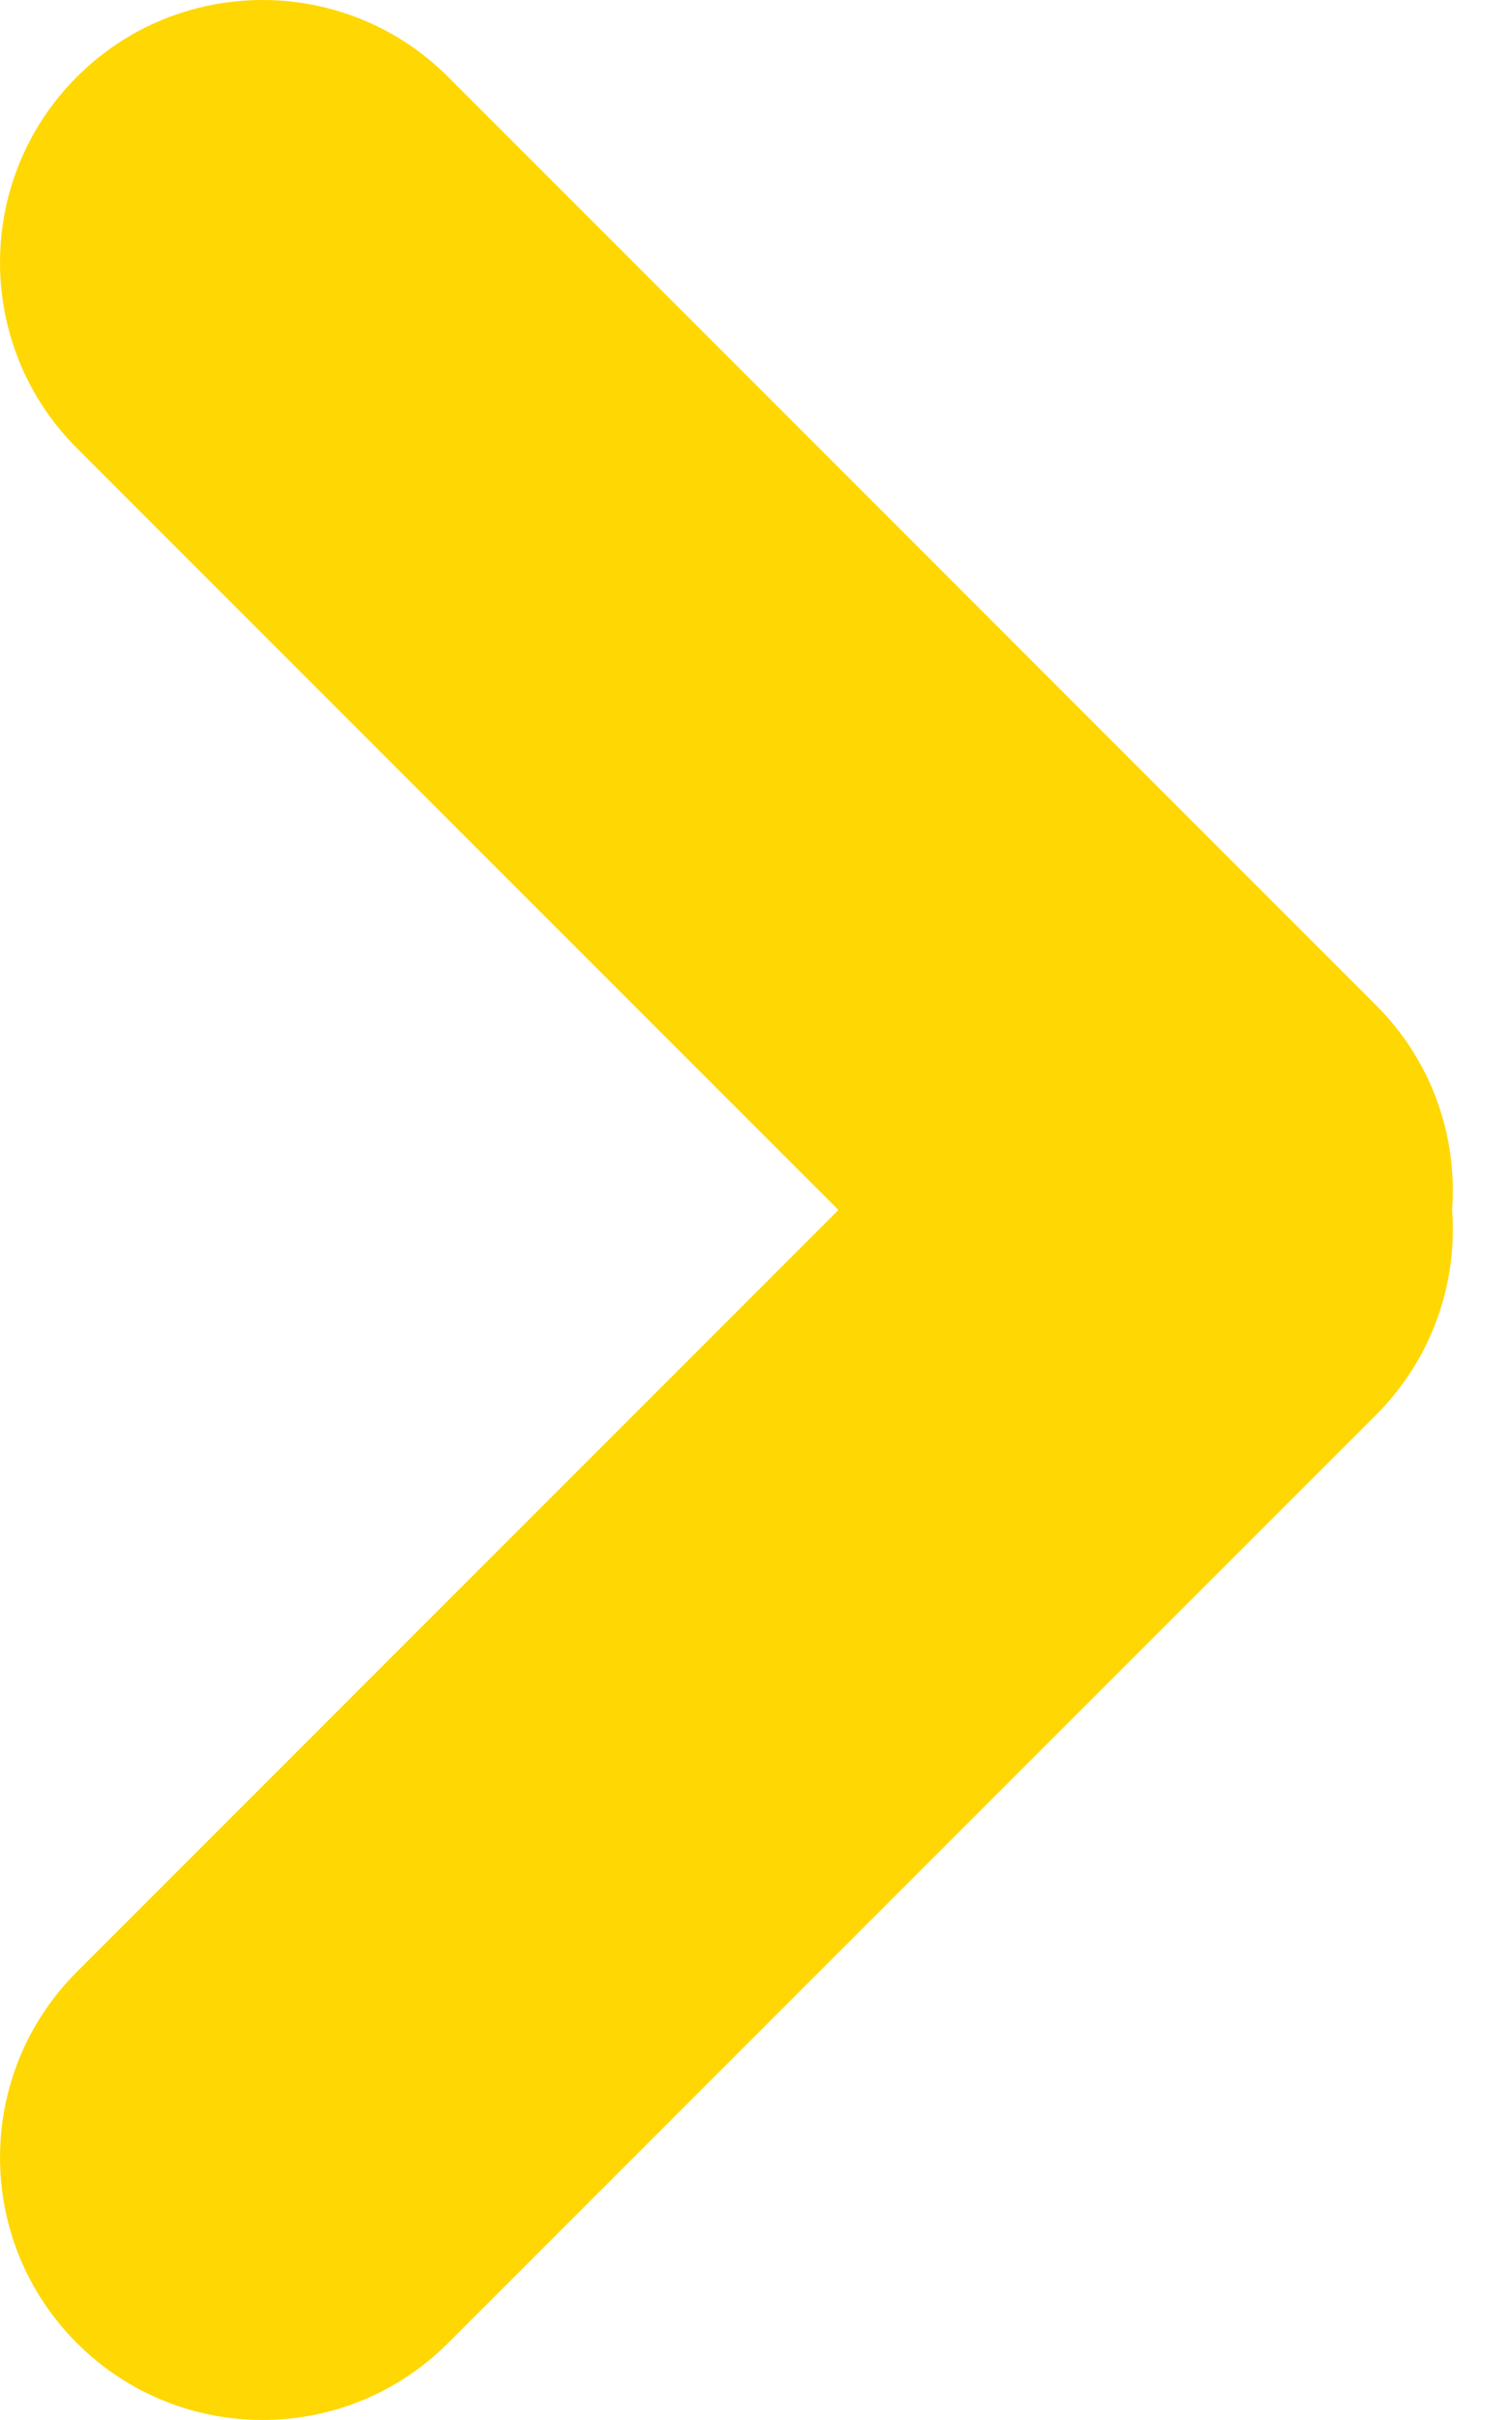
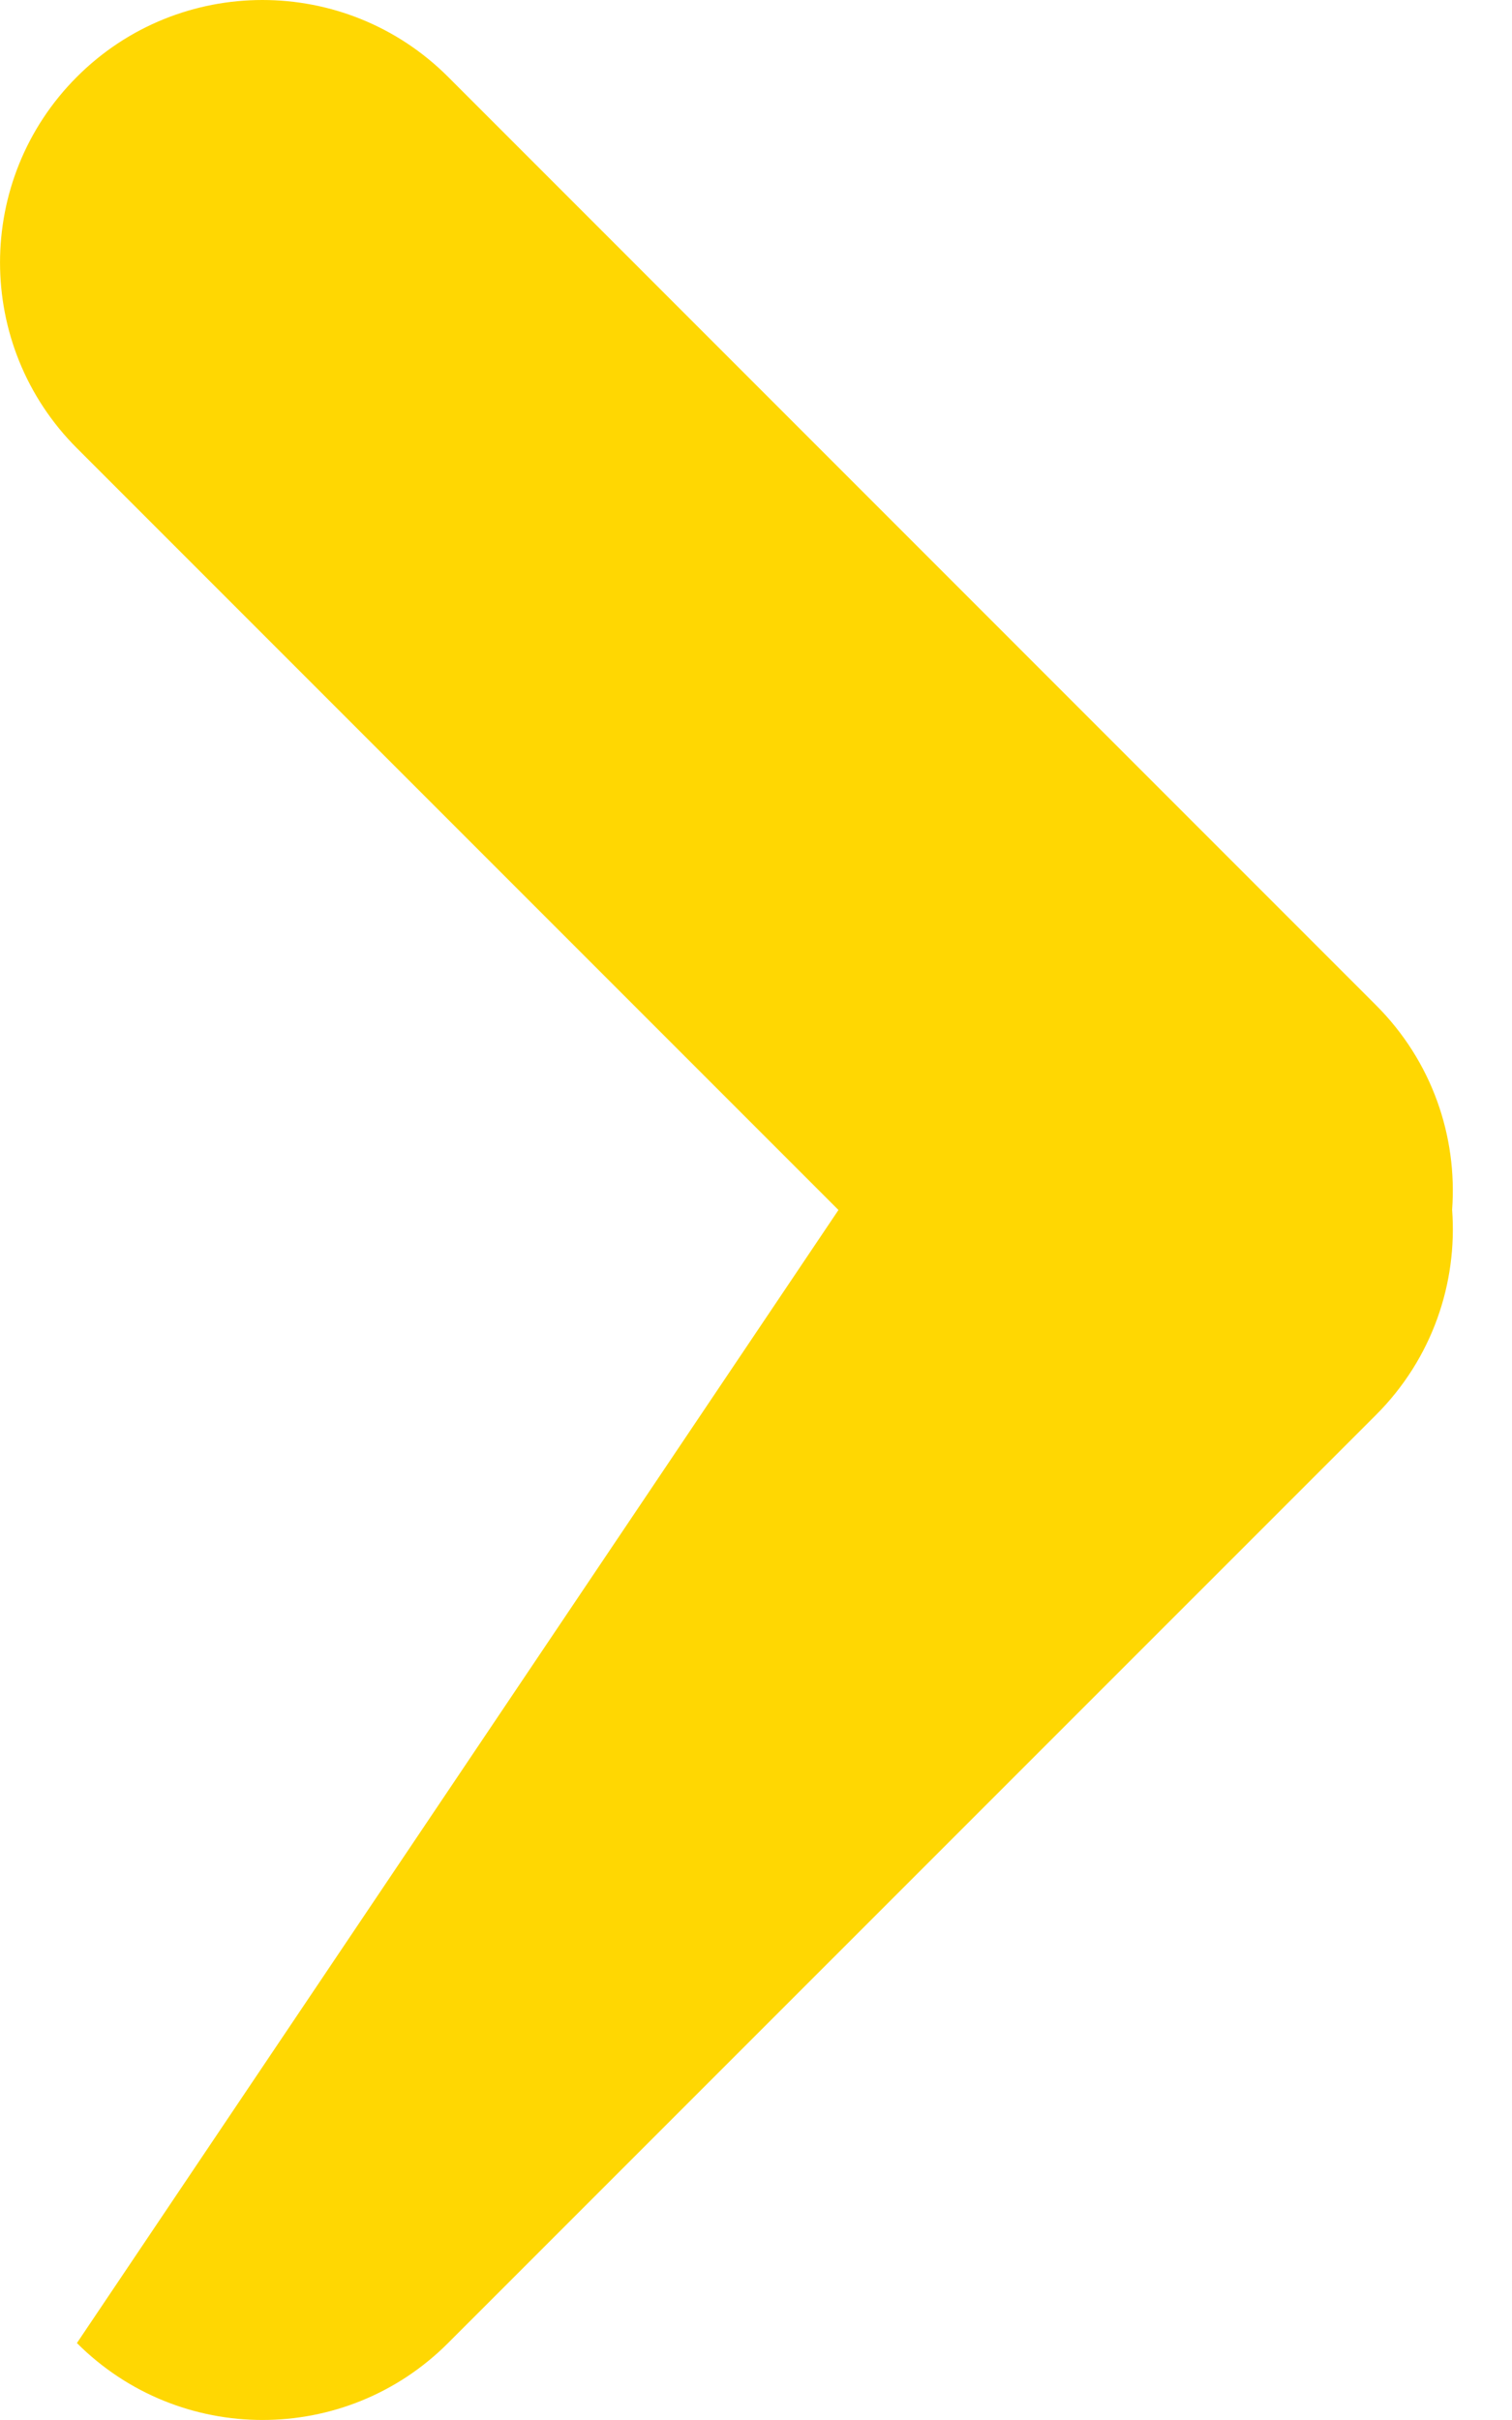
<svg xmlns="http://www.w3.org/2000/svg" width="15" height="24" viewBox="0 0 15 24" fill="none">
-   <path d="M14.406 11.997C14.46 12.726 14.209 13.474 13.651 14.032L4.445 23.237C3.429 24.254 1.78 24.254 0.763 23.237C-0.254 22.22 -0.254 20.572 0.763 19.555L8.318 12L0.763 4.445C-0.254 3.428 -0.254 1.779 0.763 0.762C1.779 -0.254 3.428 -0.254 4.445 0.762L13.65 9.968C14.207 10.524 14.459 11.269 14.406 11.997Z" fill="#FFD702" />
+   <path d="M14.406 11.997C14.46 12.726 14.209 13.474 13.651 14.032L4.445 23.237C3.429 24.254 1.78 24.254 0.763 23.237L8.318 12L0.763 4.445C-0.254 3.428 -0.254 1.779 0.763 0.762C1.779 -0.254 3.428 -0.254 4.445 0.762L13.65 9.968C14.207 10.524 14.459 11.269 14.406 11.997Z" fill="#FFD702" />
</svg>